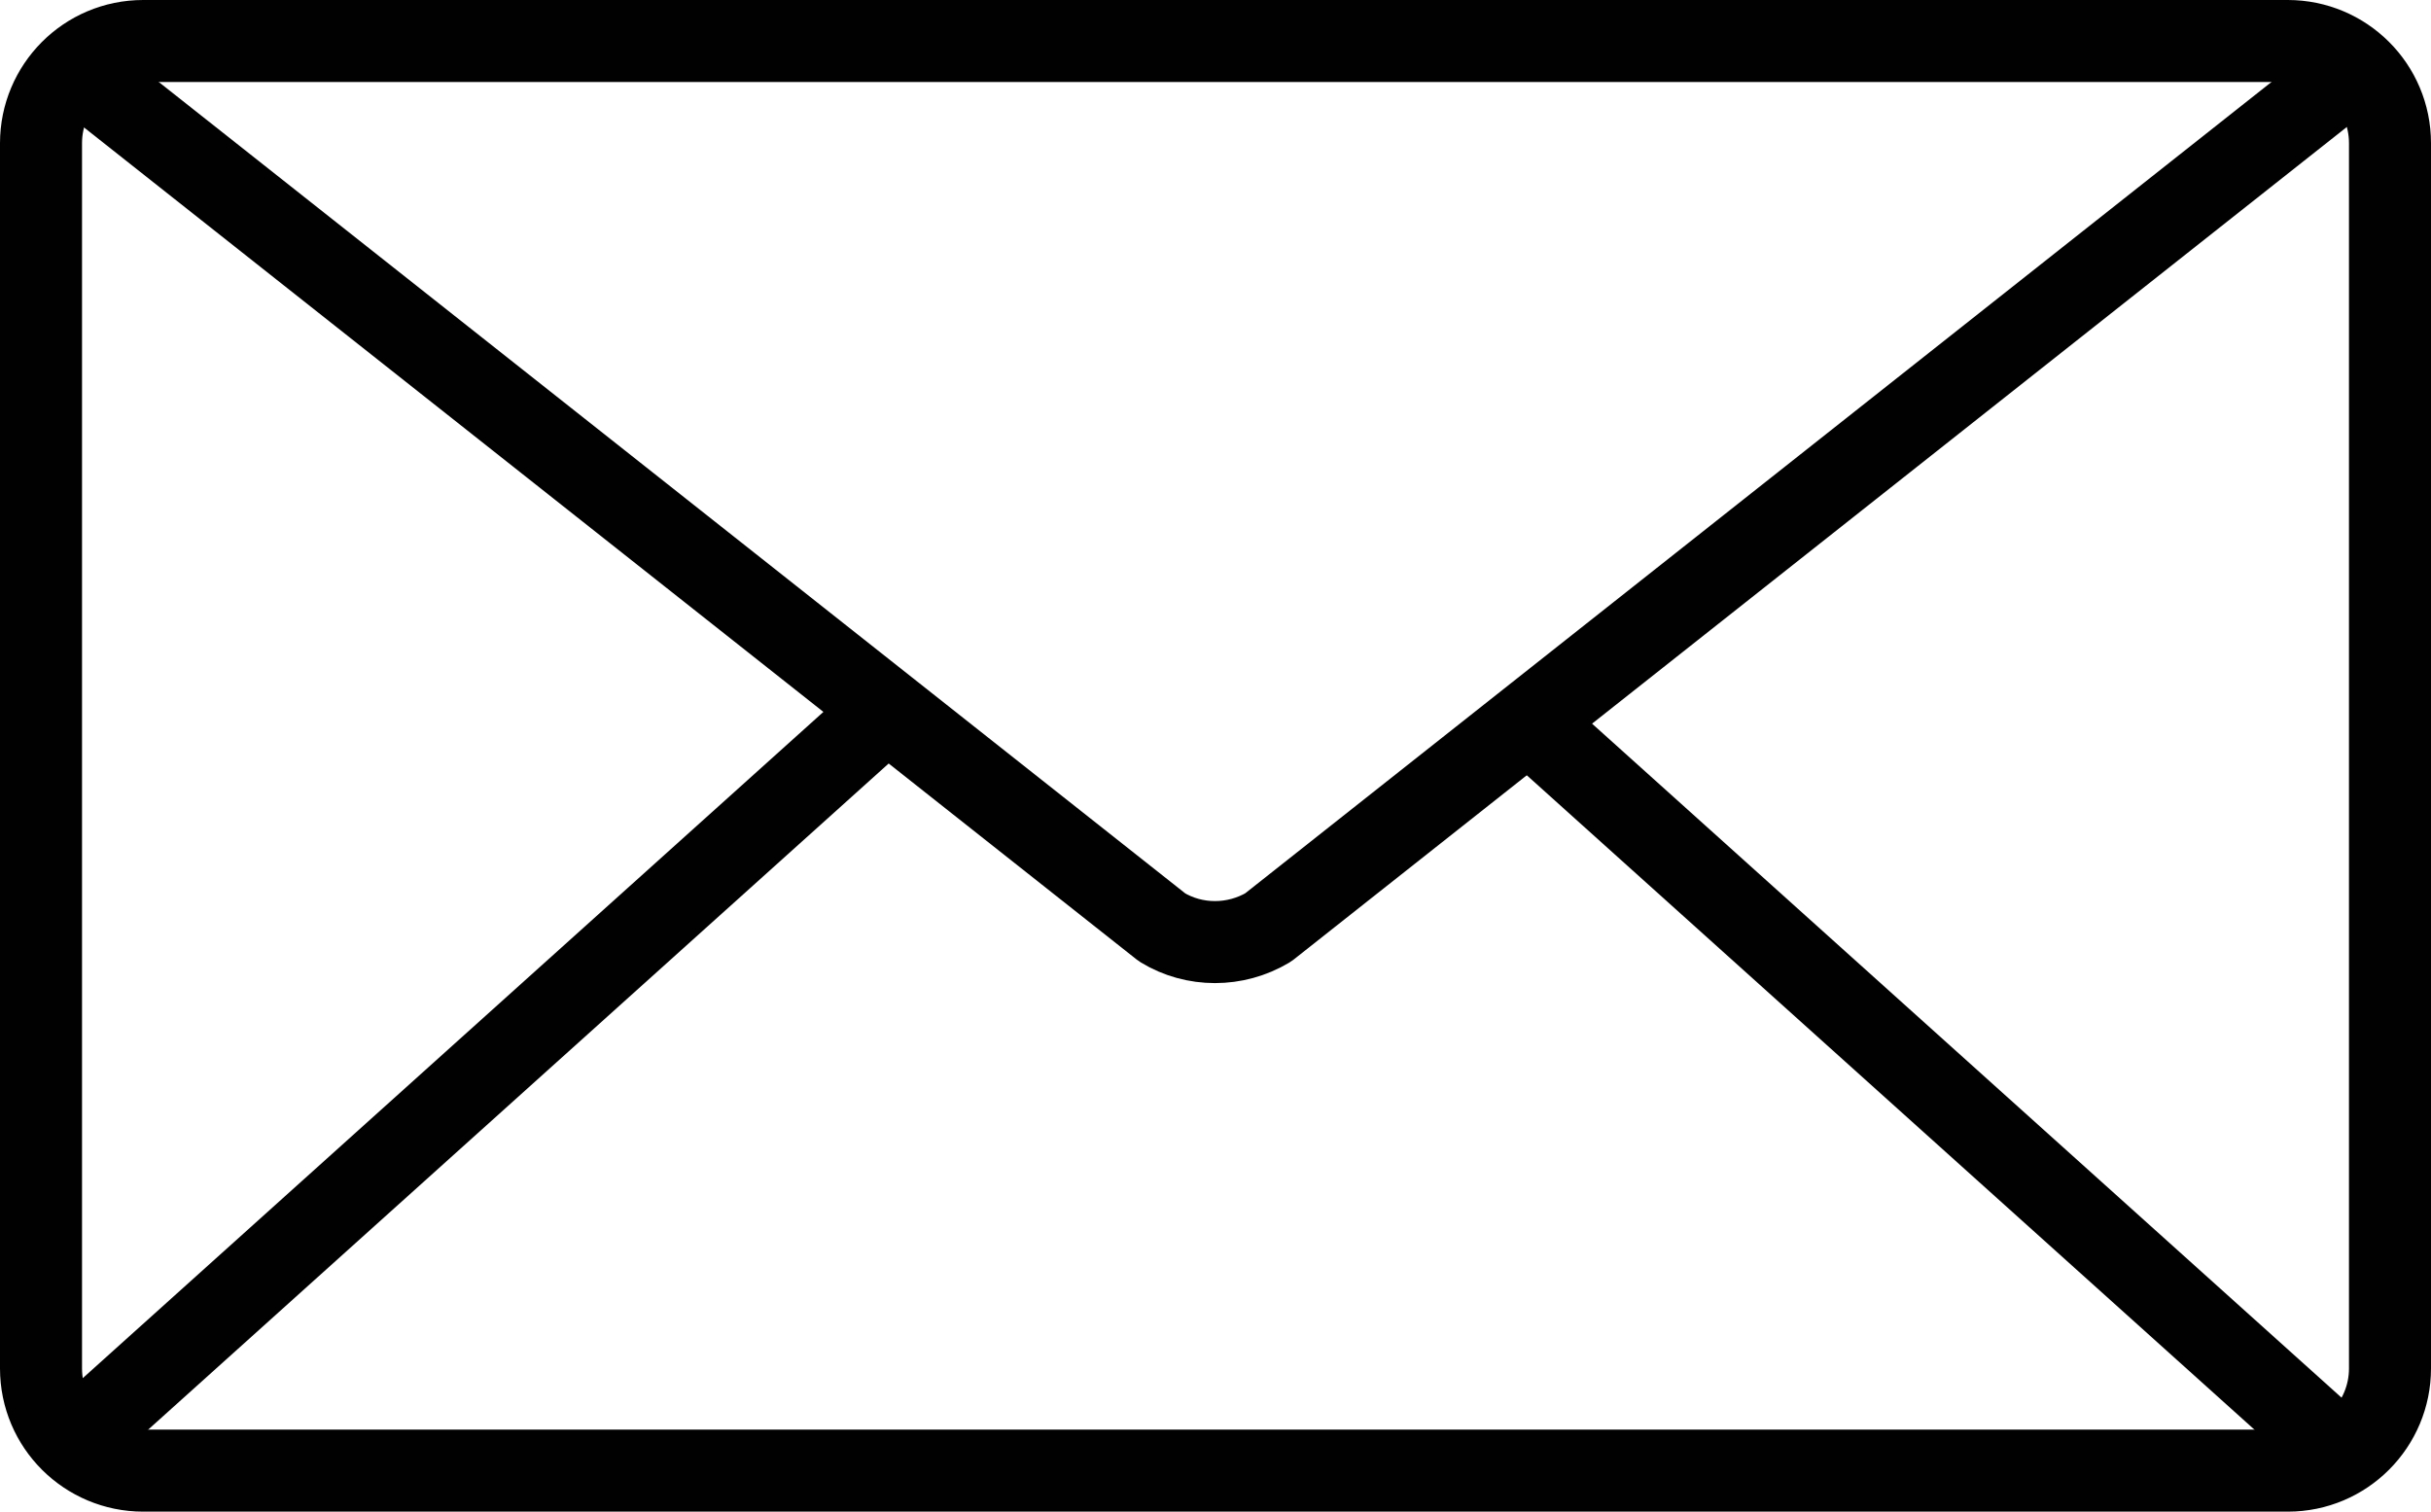
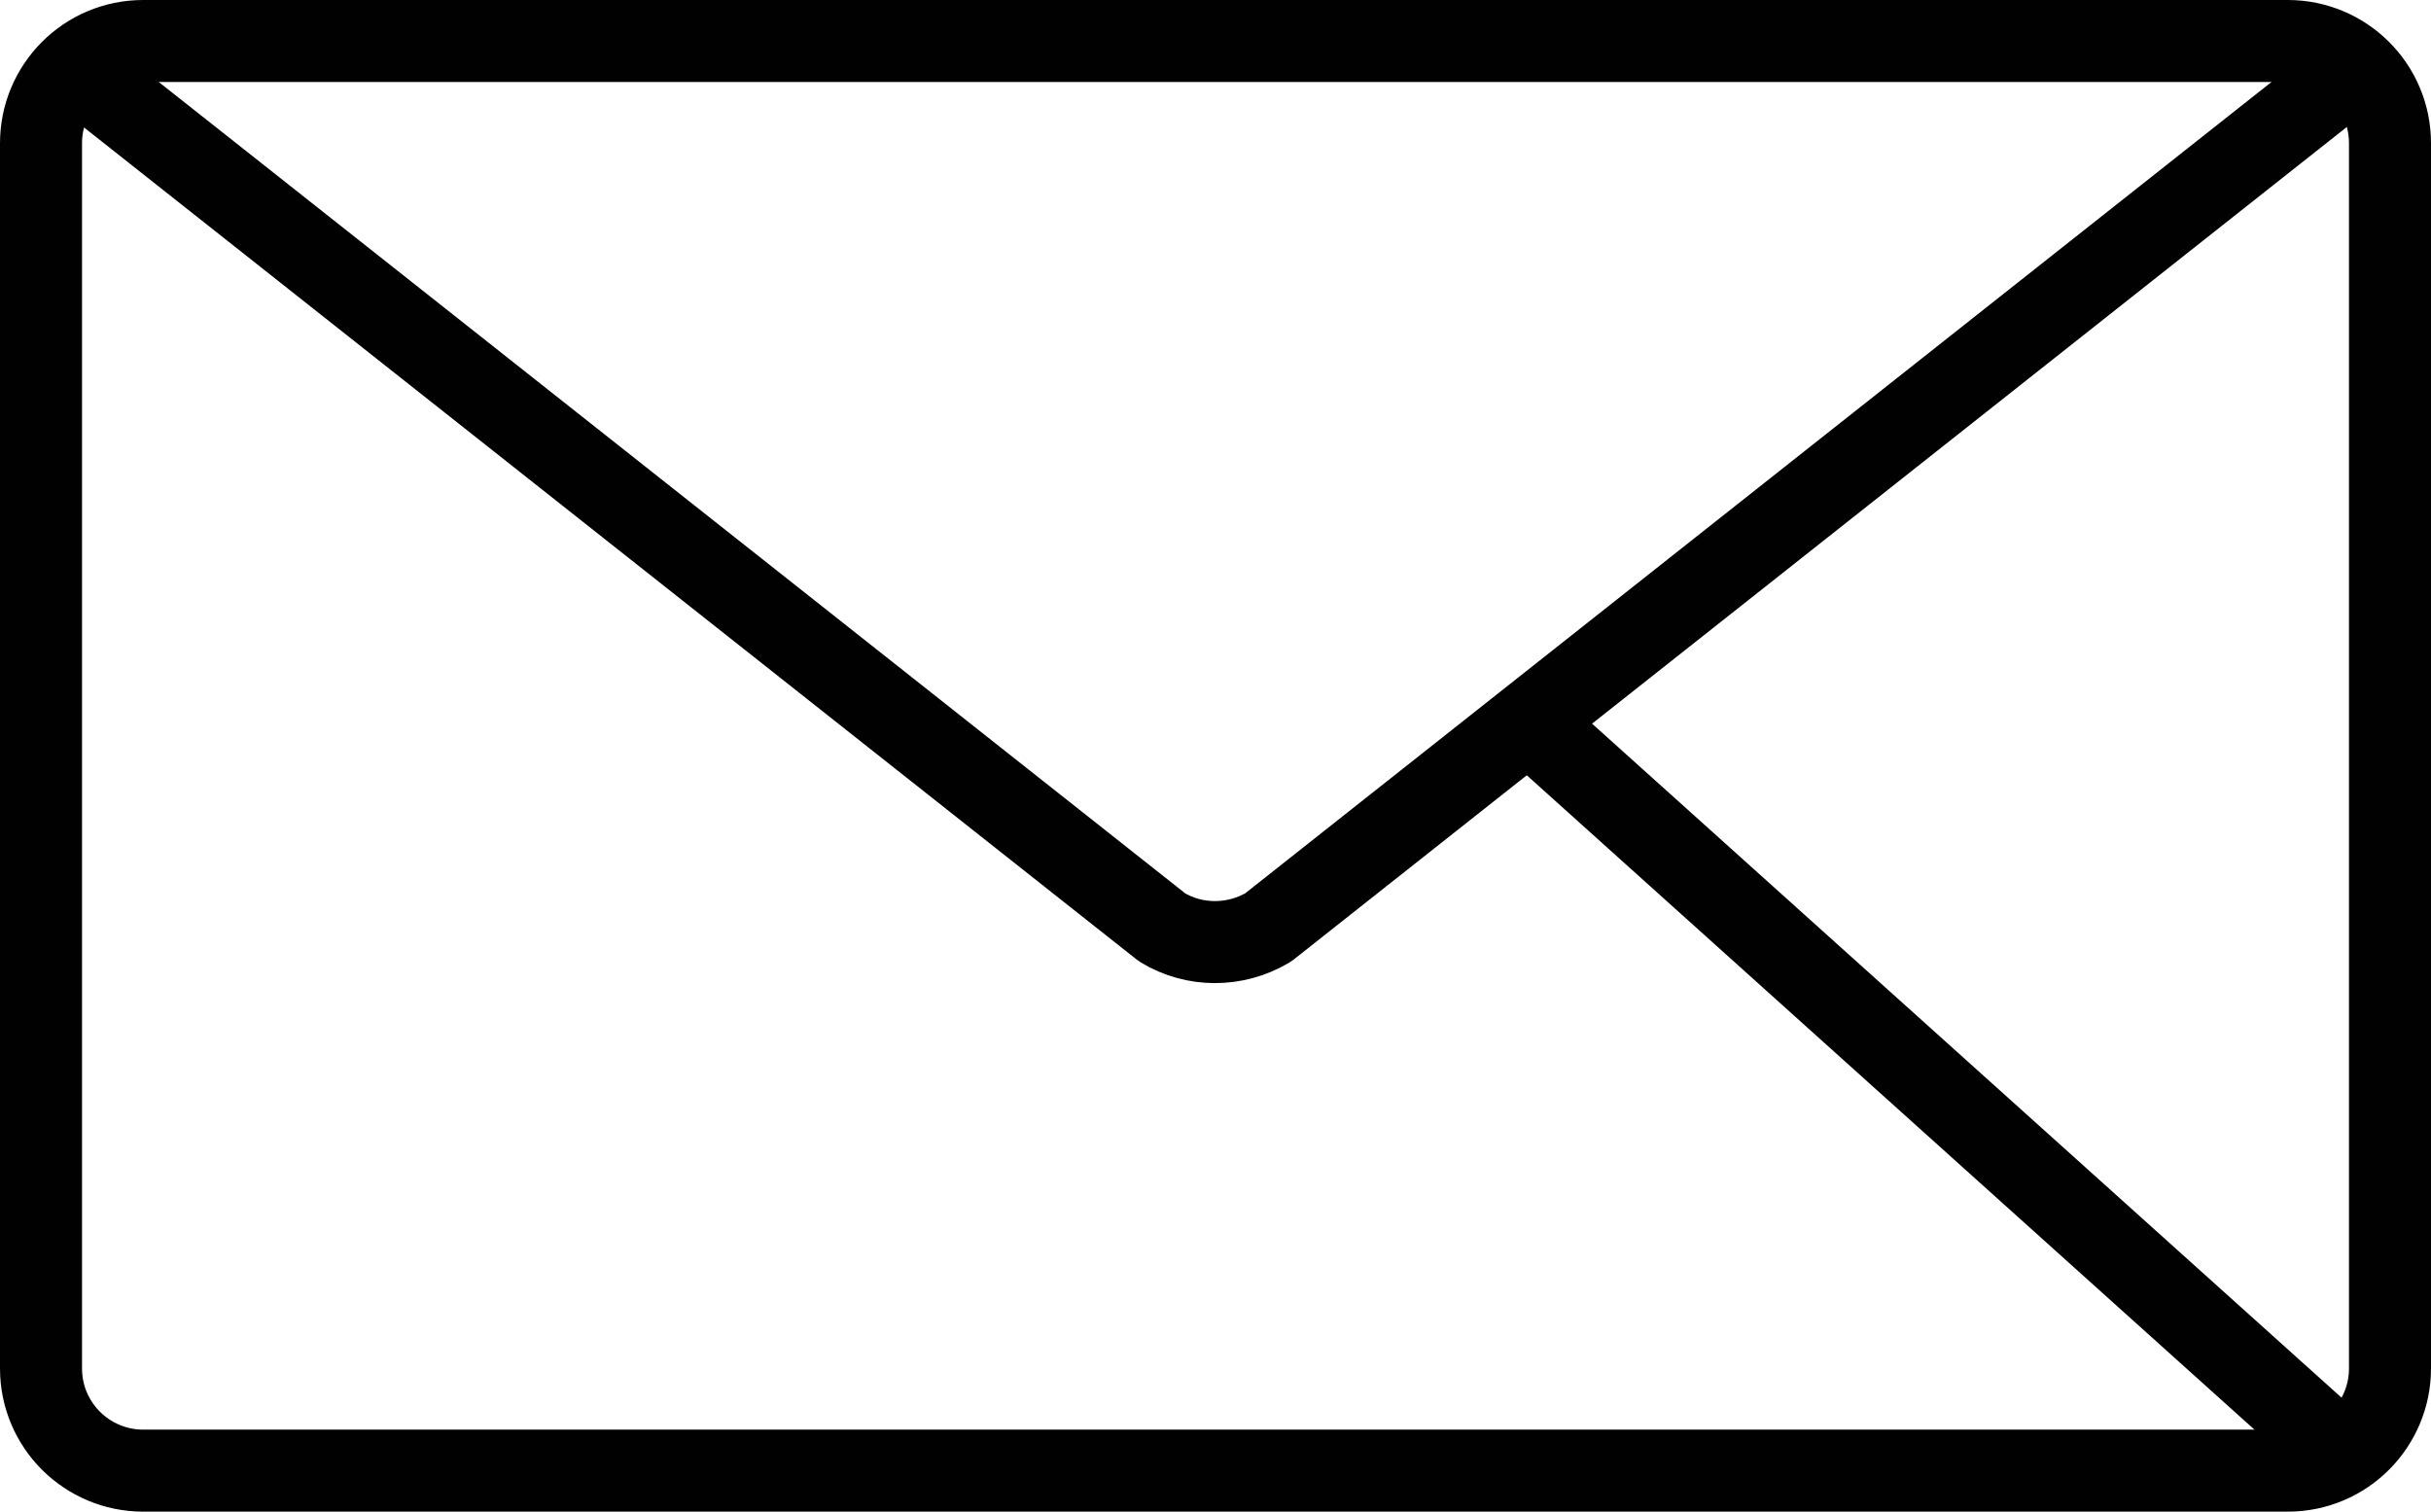
<svg xmlns="http://www.w3.org/2000/svg" id="Layer_2" data-name="Layer 2" viewBox="0 0 38.53 23.96">
  <defs>
    <style>      .cls-1 {        fill: none;        stroke: #010101;        stroke-linecap: round;        stroke-linejoin: round;        stroke-width: 1.3px;      }    </style>
  </defs>
  <g id="Layer_1-2" data-name="Layer 1">
    <g>
      <path class="cls-1" d="M36.26,23.31H2.27c-.89,0-1.62-.72-1.62-1.62V2.27c0-.89.72-1.62,1.62-1.62h33.99c.89,0,1.62.72,1.62,1.62v19.42c0,.89-.72,1.62-1.62,1.62Z" />
      <path class="cls-1" d="M37.1,1.26l-17,13.44c-.52.31-1.17.31-1.68,0L1.57,1.38" />
-       <line class="cls-1" x1="1.41" y1="22.63" x2="13.96" y2="11.34" />
      <line class="cls-1" x1="24.45" y1="11.64" x2="36.67" y2="22.63" />
    </g>
  </g>
</svg>